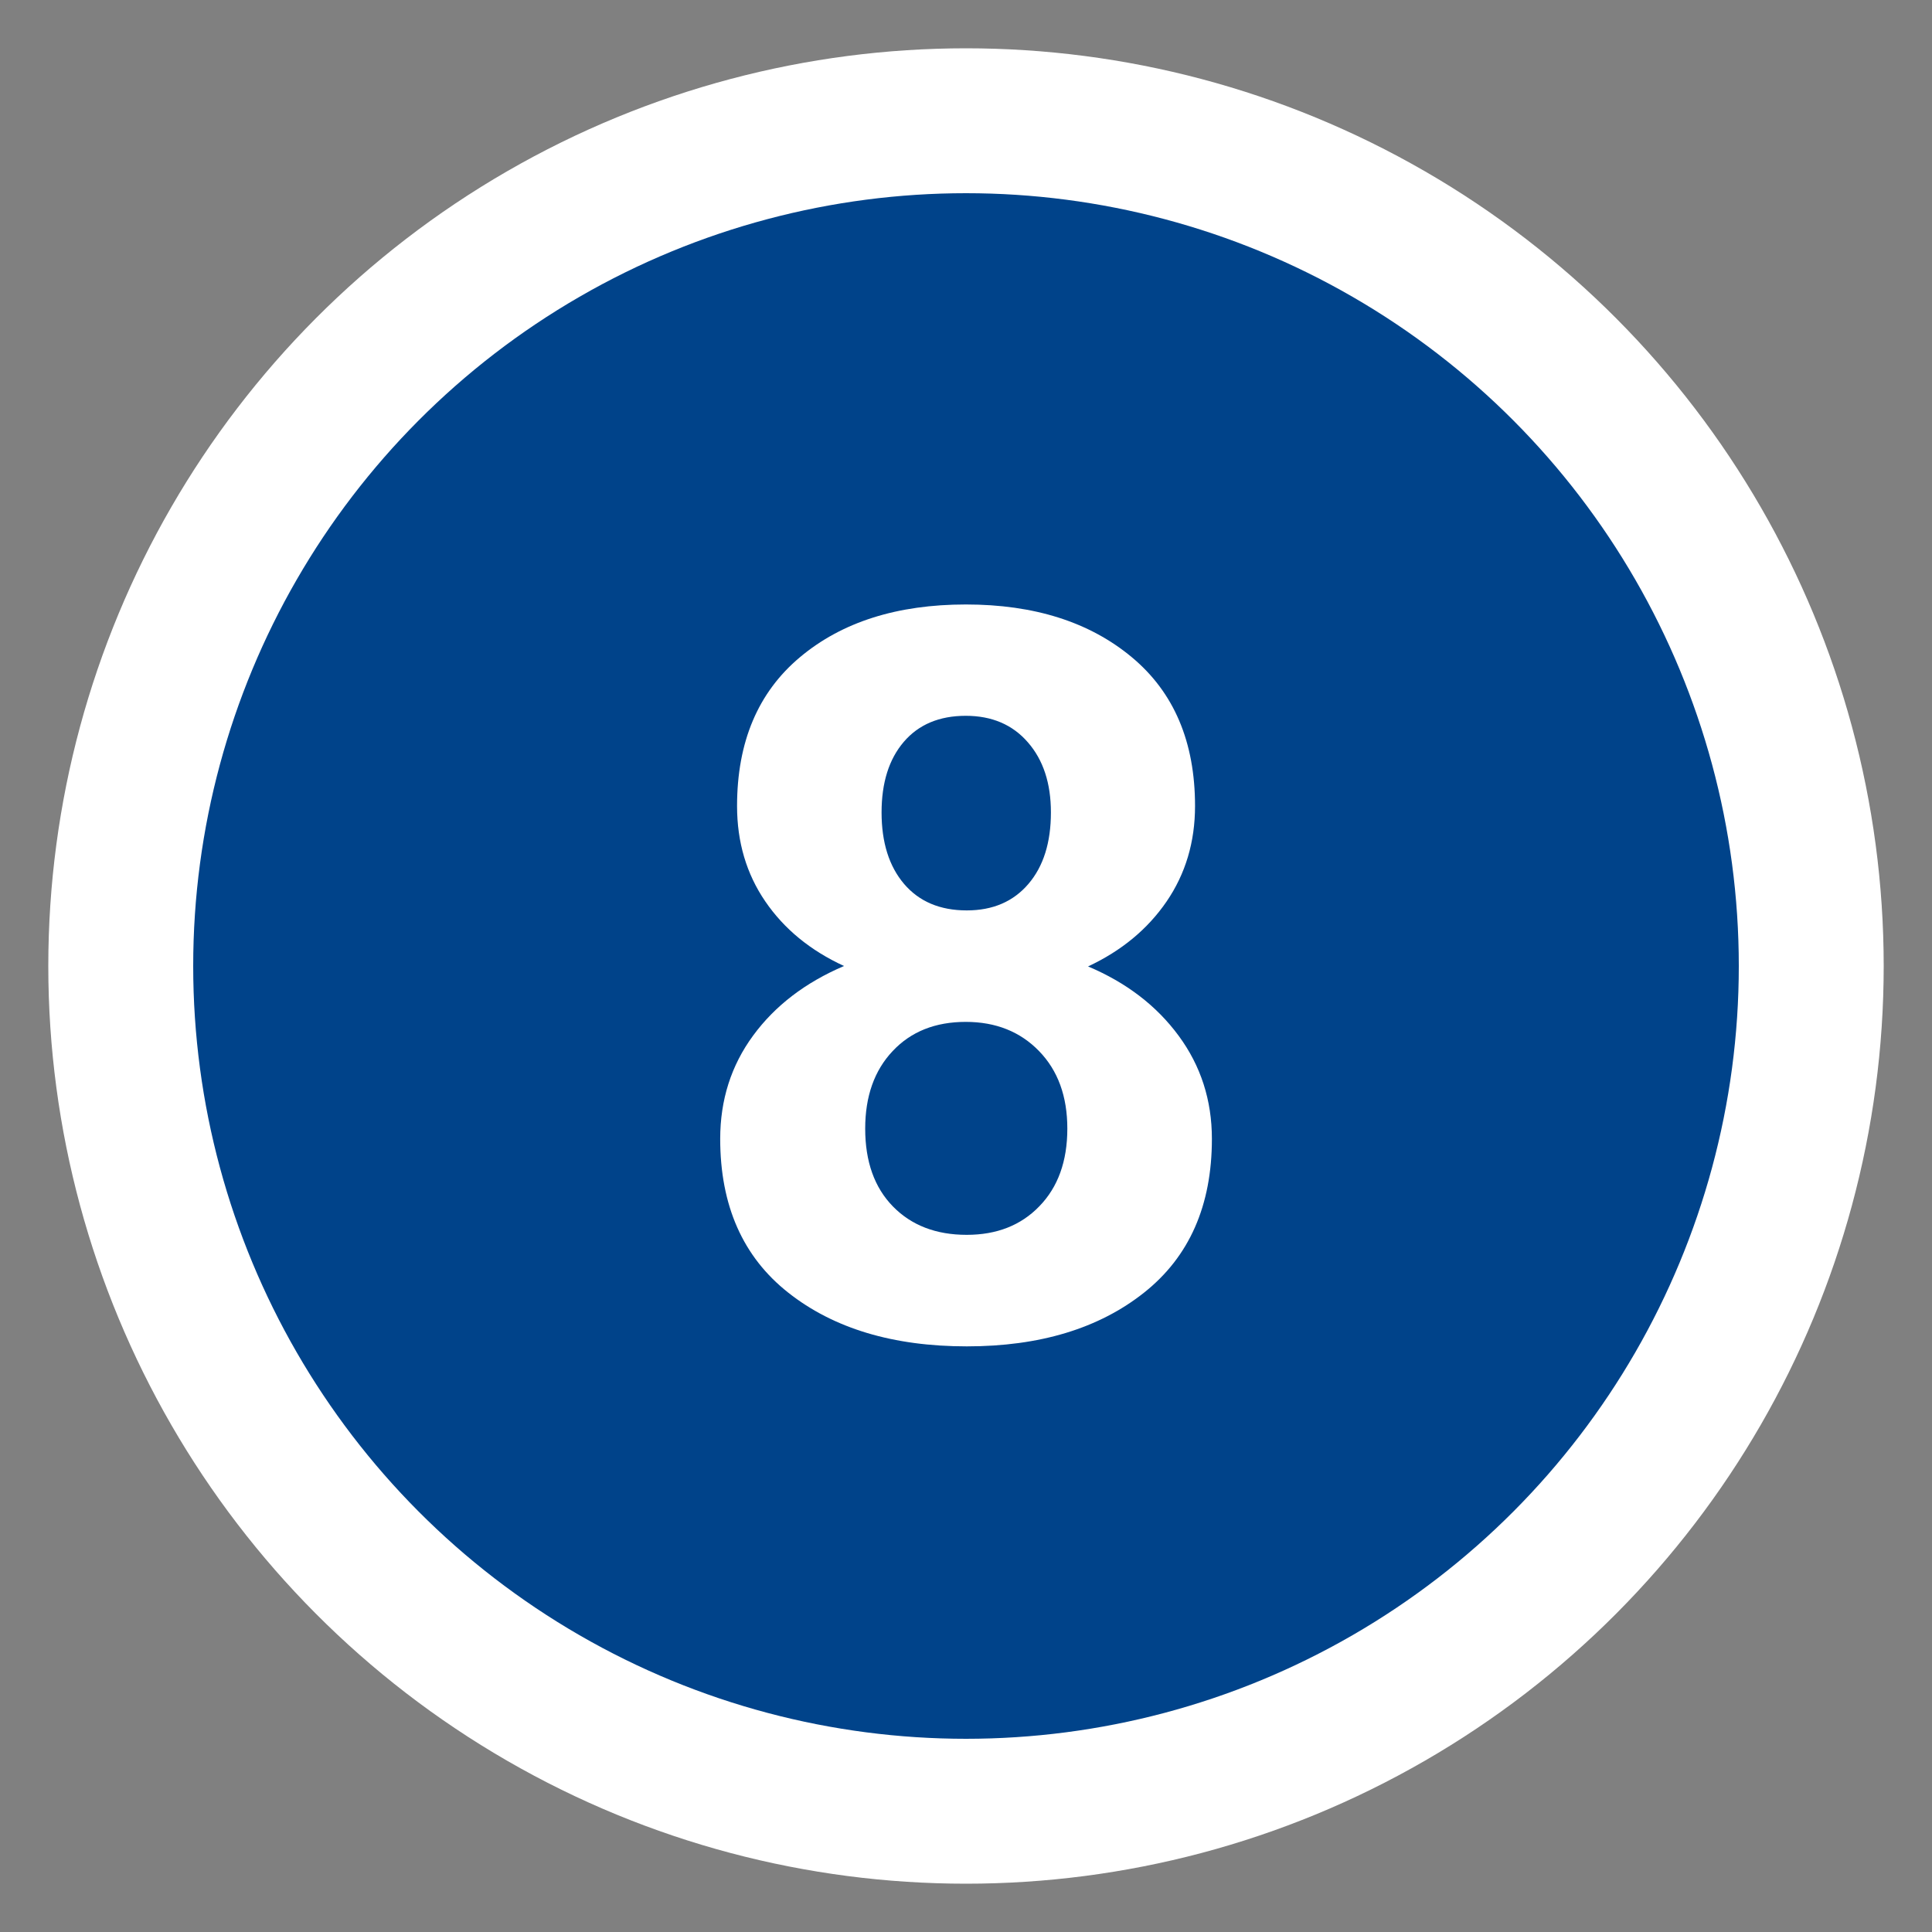
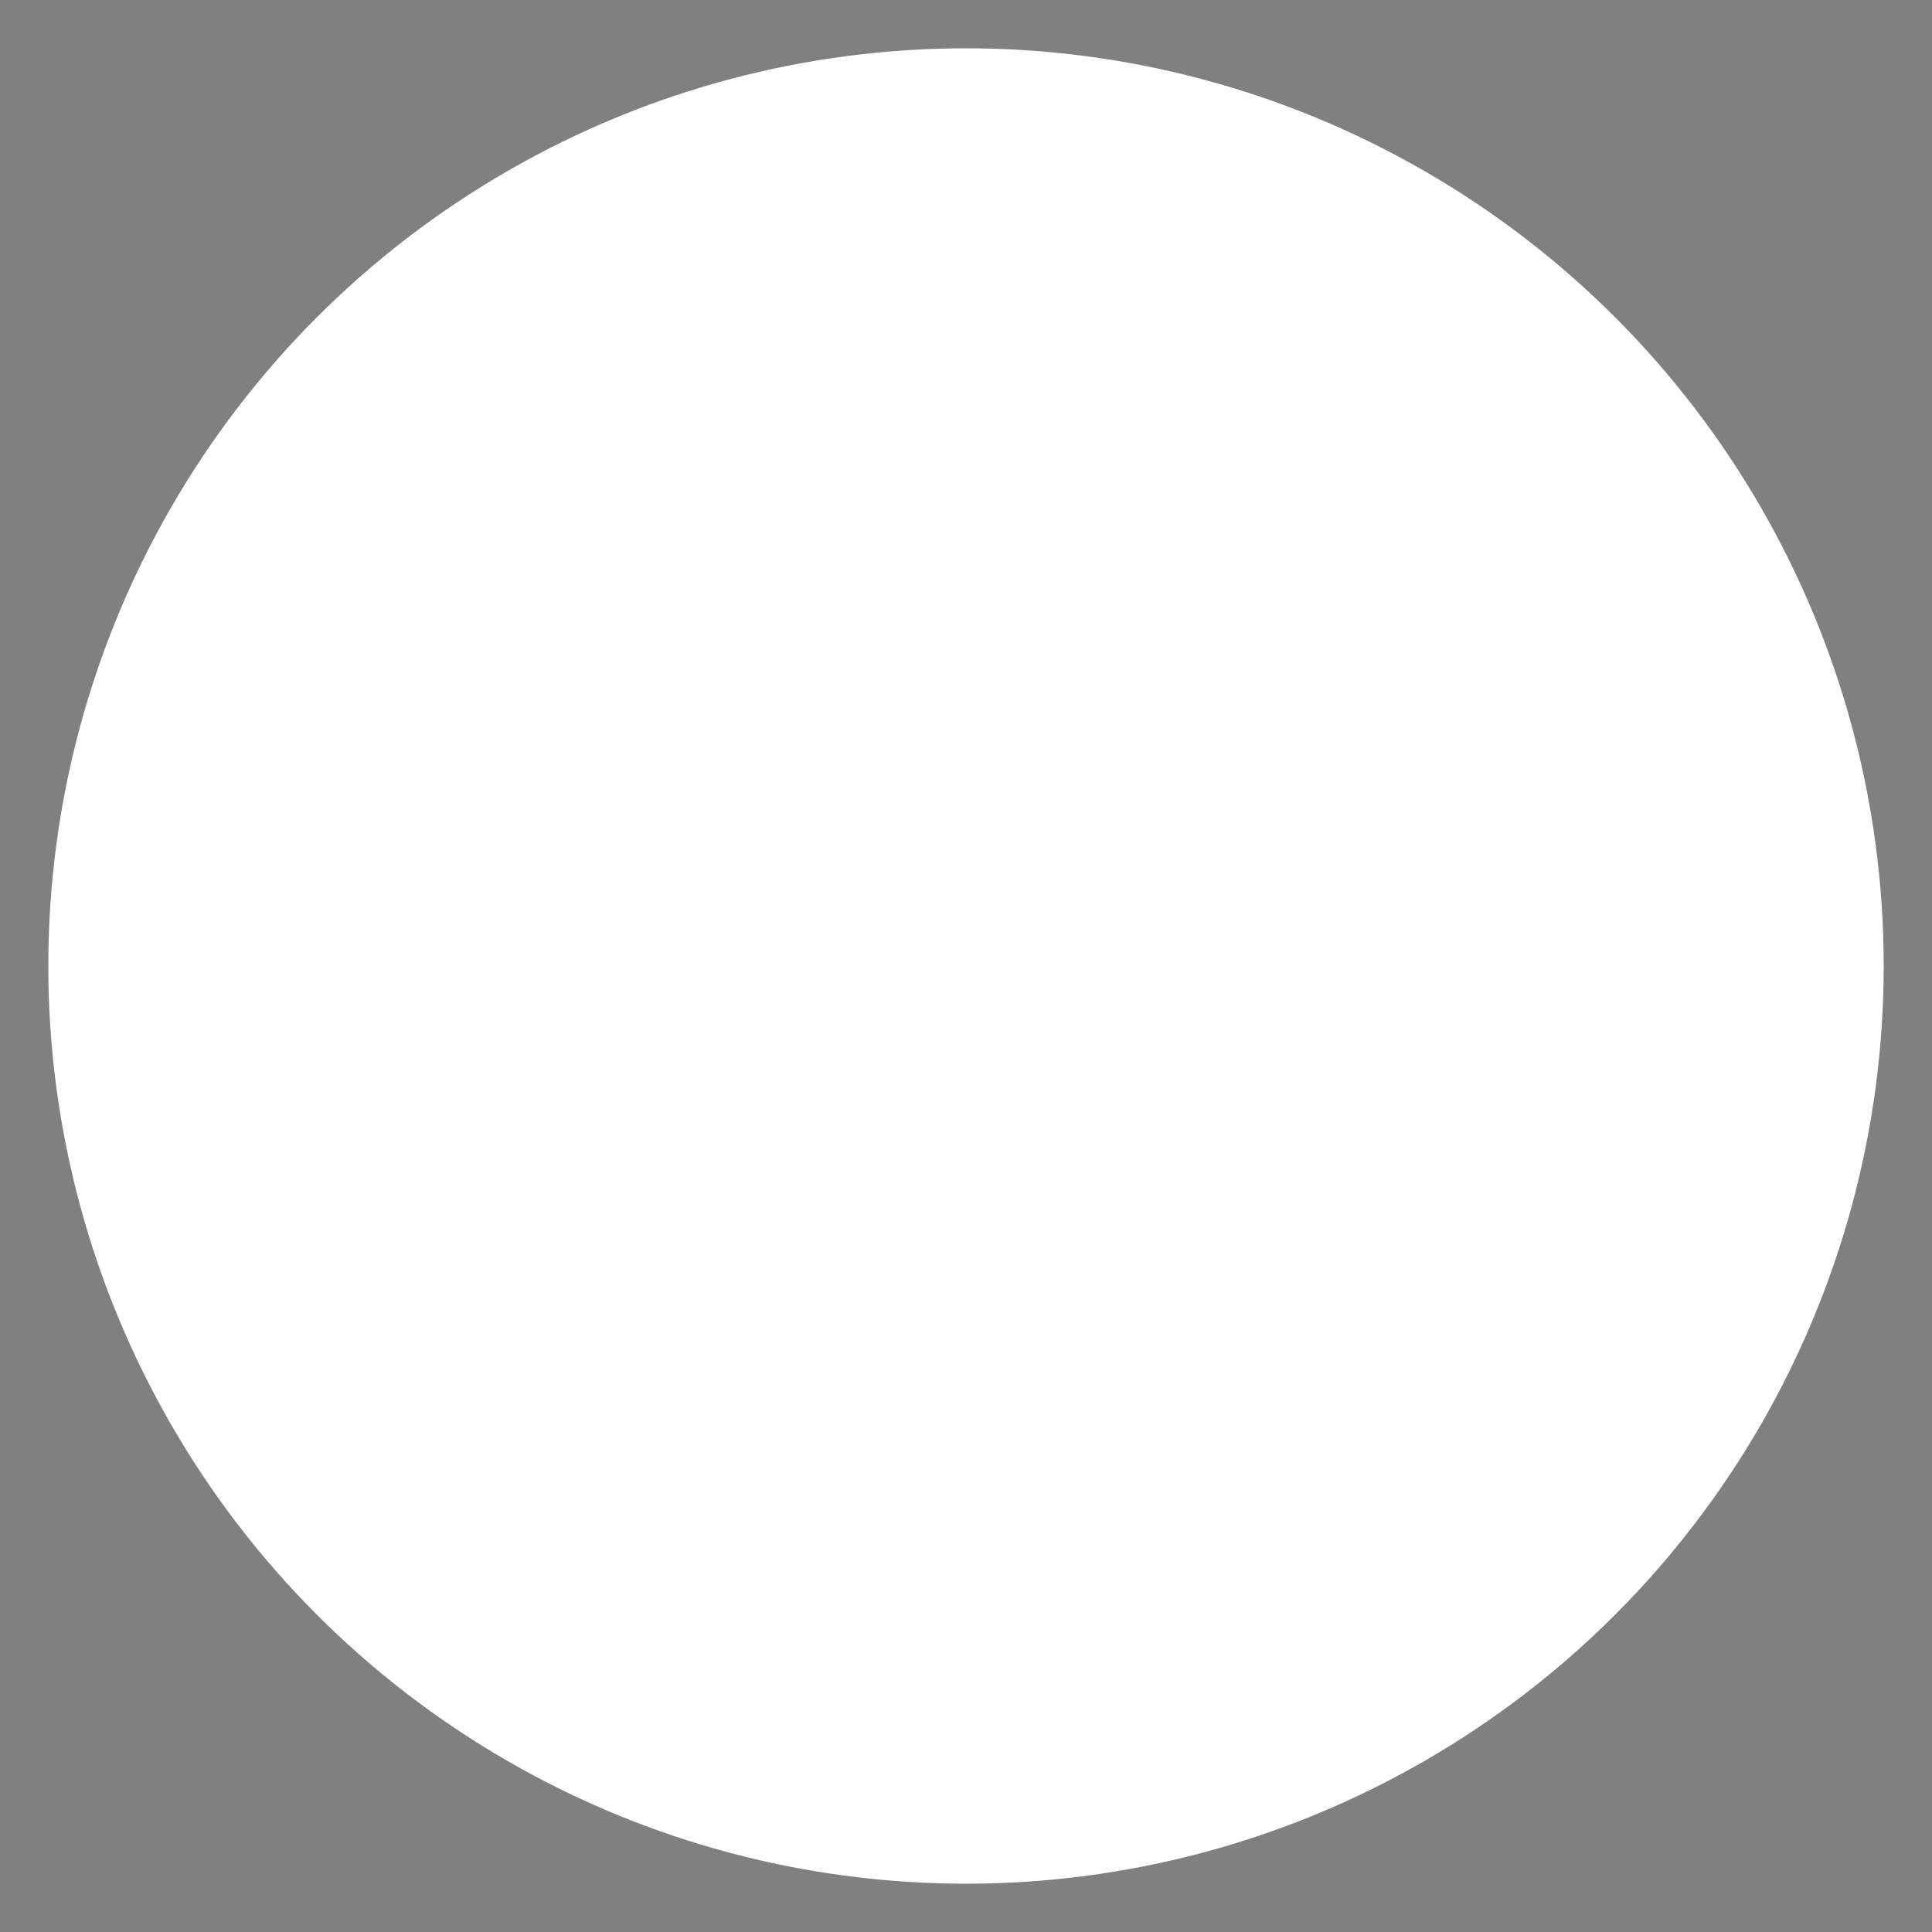
<svg xmlns="http://www.w3.org/2000/svg" version="1.1" id="Ebene_1" x="0px" y="0px" width="40px" height="40px" viewBox="0 0 40 40" enable-background="new 0 0 40 40" xml:space="preserve">
  <rect x="0" y="0" width="40" height="40" fill="#808080" stroke="none" />
  <circle fill="#FFFFFF" cx="20" cy="20" r="19" />
-   <circle fill="#00438A" cx="20" cy="20" r="16" />
  <rect y="11.656" fill="none" width="40" height="18.671" />
  <g enable-background="new    ">
    <path fill="#FFFFFF" d="M24.742,16.687c0,0.745-0.197,1.405-0.59,1.979c-0.394,0.574-0.936,1.021-1.625,1.343   c0.793,0.335,1.418,0.813,1.877,1.437c0.457,0.621,0.687,1.332,0.687,2.133c0,1.381-0.468,2.441-1.405,3.184   c-0.936,0.742-2.16,1.112-3.669,1.112c-1.524,0-2.757-0.37-3.697-1.112c-0.939-0.74-1.409-1.803-1.409-3.184   c0-0.807,0.227-1.52,0.682-2.139c0.454-0.619,1.082-1.099,1.882-1.44c-0.697-0.32-1.241-0.767-1.631-1.338   c-0.39-0.57-0.584-1.229-0.584-1.974c0-1.326,0.434-2.354,1.302-3.081c0.868-0.729,2.014-1.092,3.436-1.092   c1.415,0,2.56,0.363,3.435,1.092C24.305,14.333,24.742,15.36,24.742,16.687z M22.098,23.367c0-0.669-0.195-1.204-0.586-1.606   c-0.389-0.401-0.895-0.604-1.517-0.604c-0.629,0-1.134,0.2-1.513,0.604c-0.38,0.402-0.569,0.938-0.569,1.606   c0,0.682,0.191,1.219,0.574,1.611c0.383,0.392,0.893,0.588,1.528,0.588c0.622,0,1.124-0.197,1.506-0.594   C21.904,24.577,22.098,24.042,22.098,23.367z M21.758,16.82c0-0.602-0.158-1.086-0.477-1.451c-0.317-0.366-0.746-0.549-1.286-0.549   c-0.547,0-0.975,0.18-1.282,0.538c-0.308,0.359-0.461,0.847-0.461,1.462c0,0.622,0.155,1.115,0.466,1.481   c0.312,0.365,0.744,0.548,1.298,0.548c0.539,0,0.964-0.183,1.276-0.548C21.604,17.936,21.758,17.442,21.758,16.82z" />
  </g>
</svg>